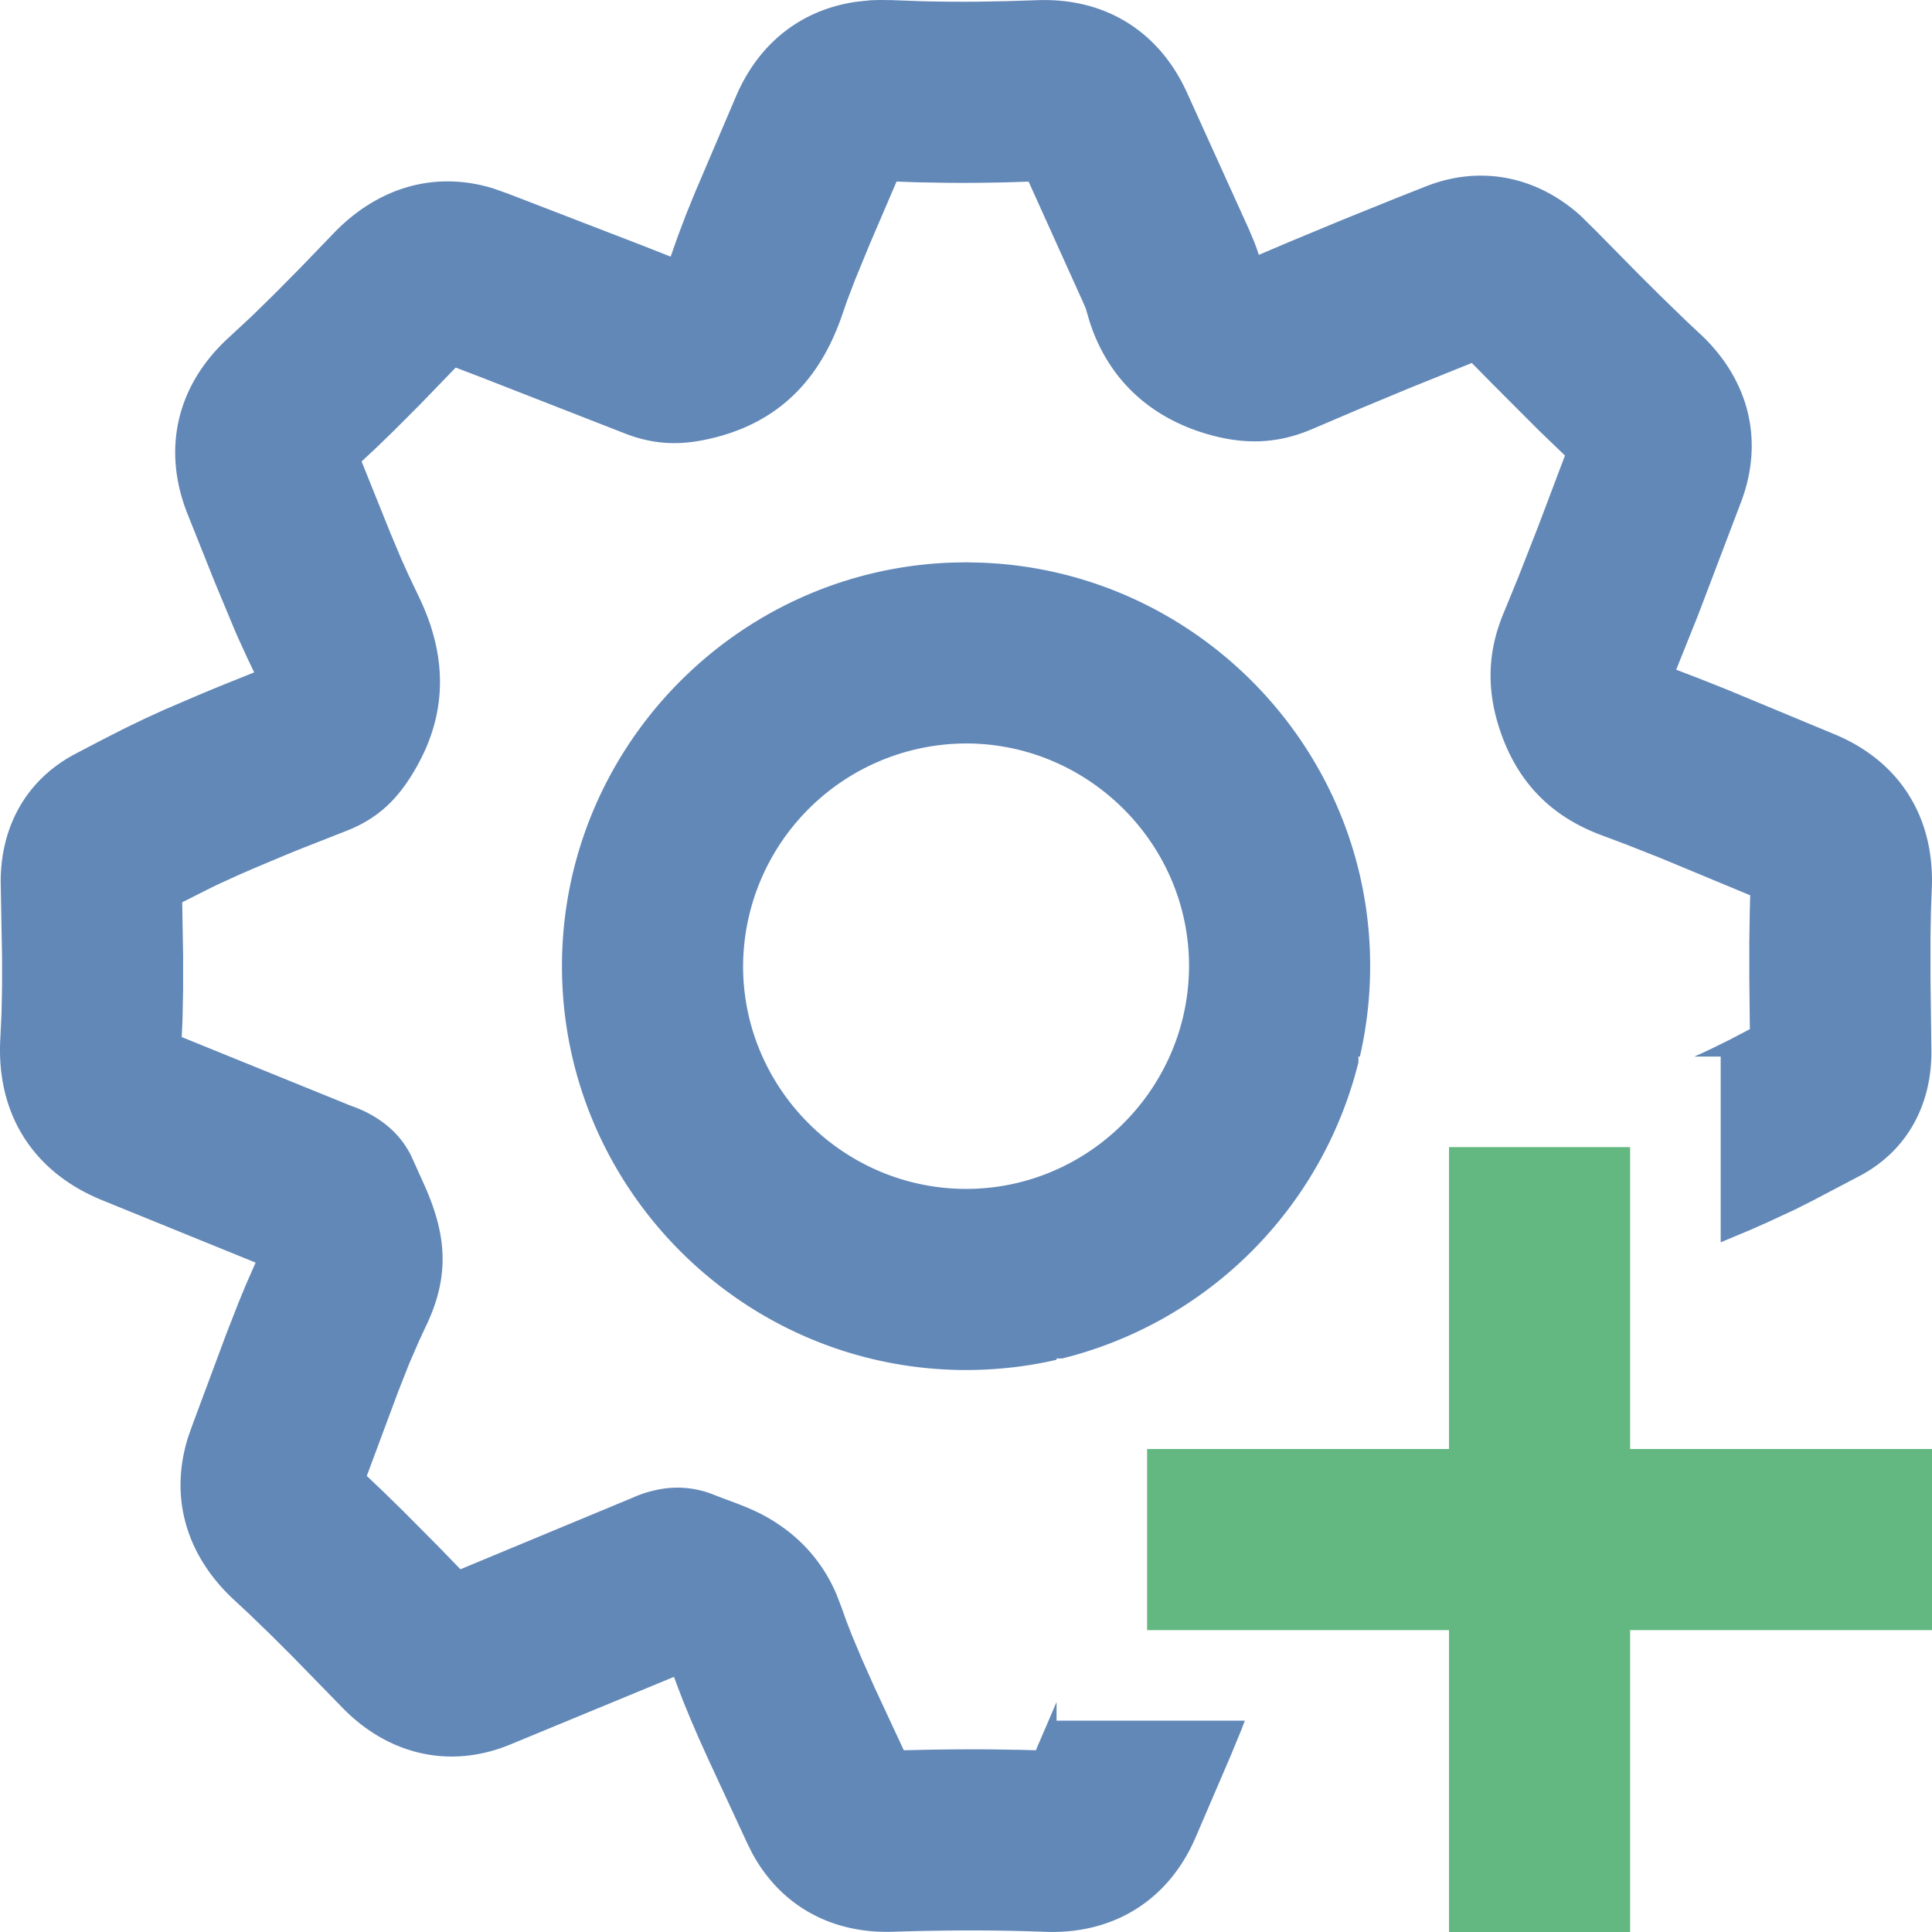
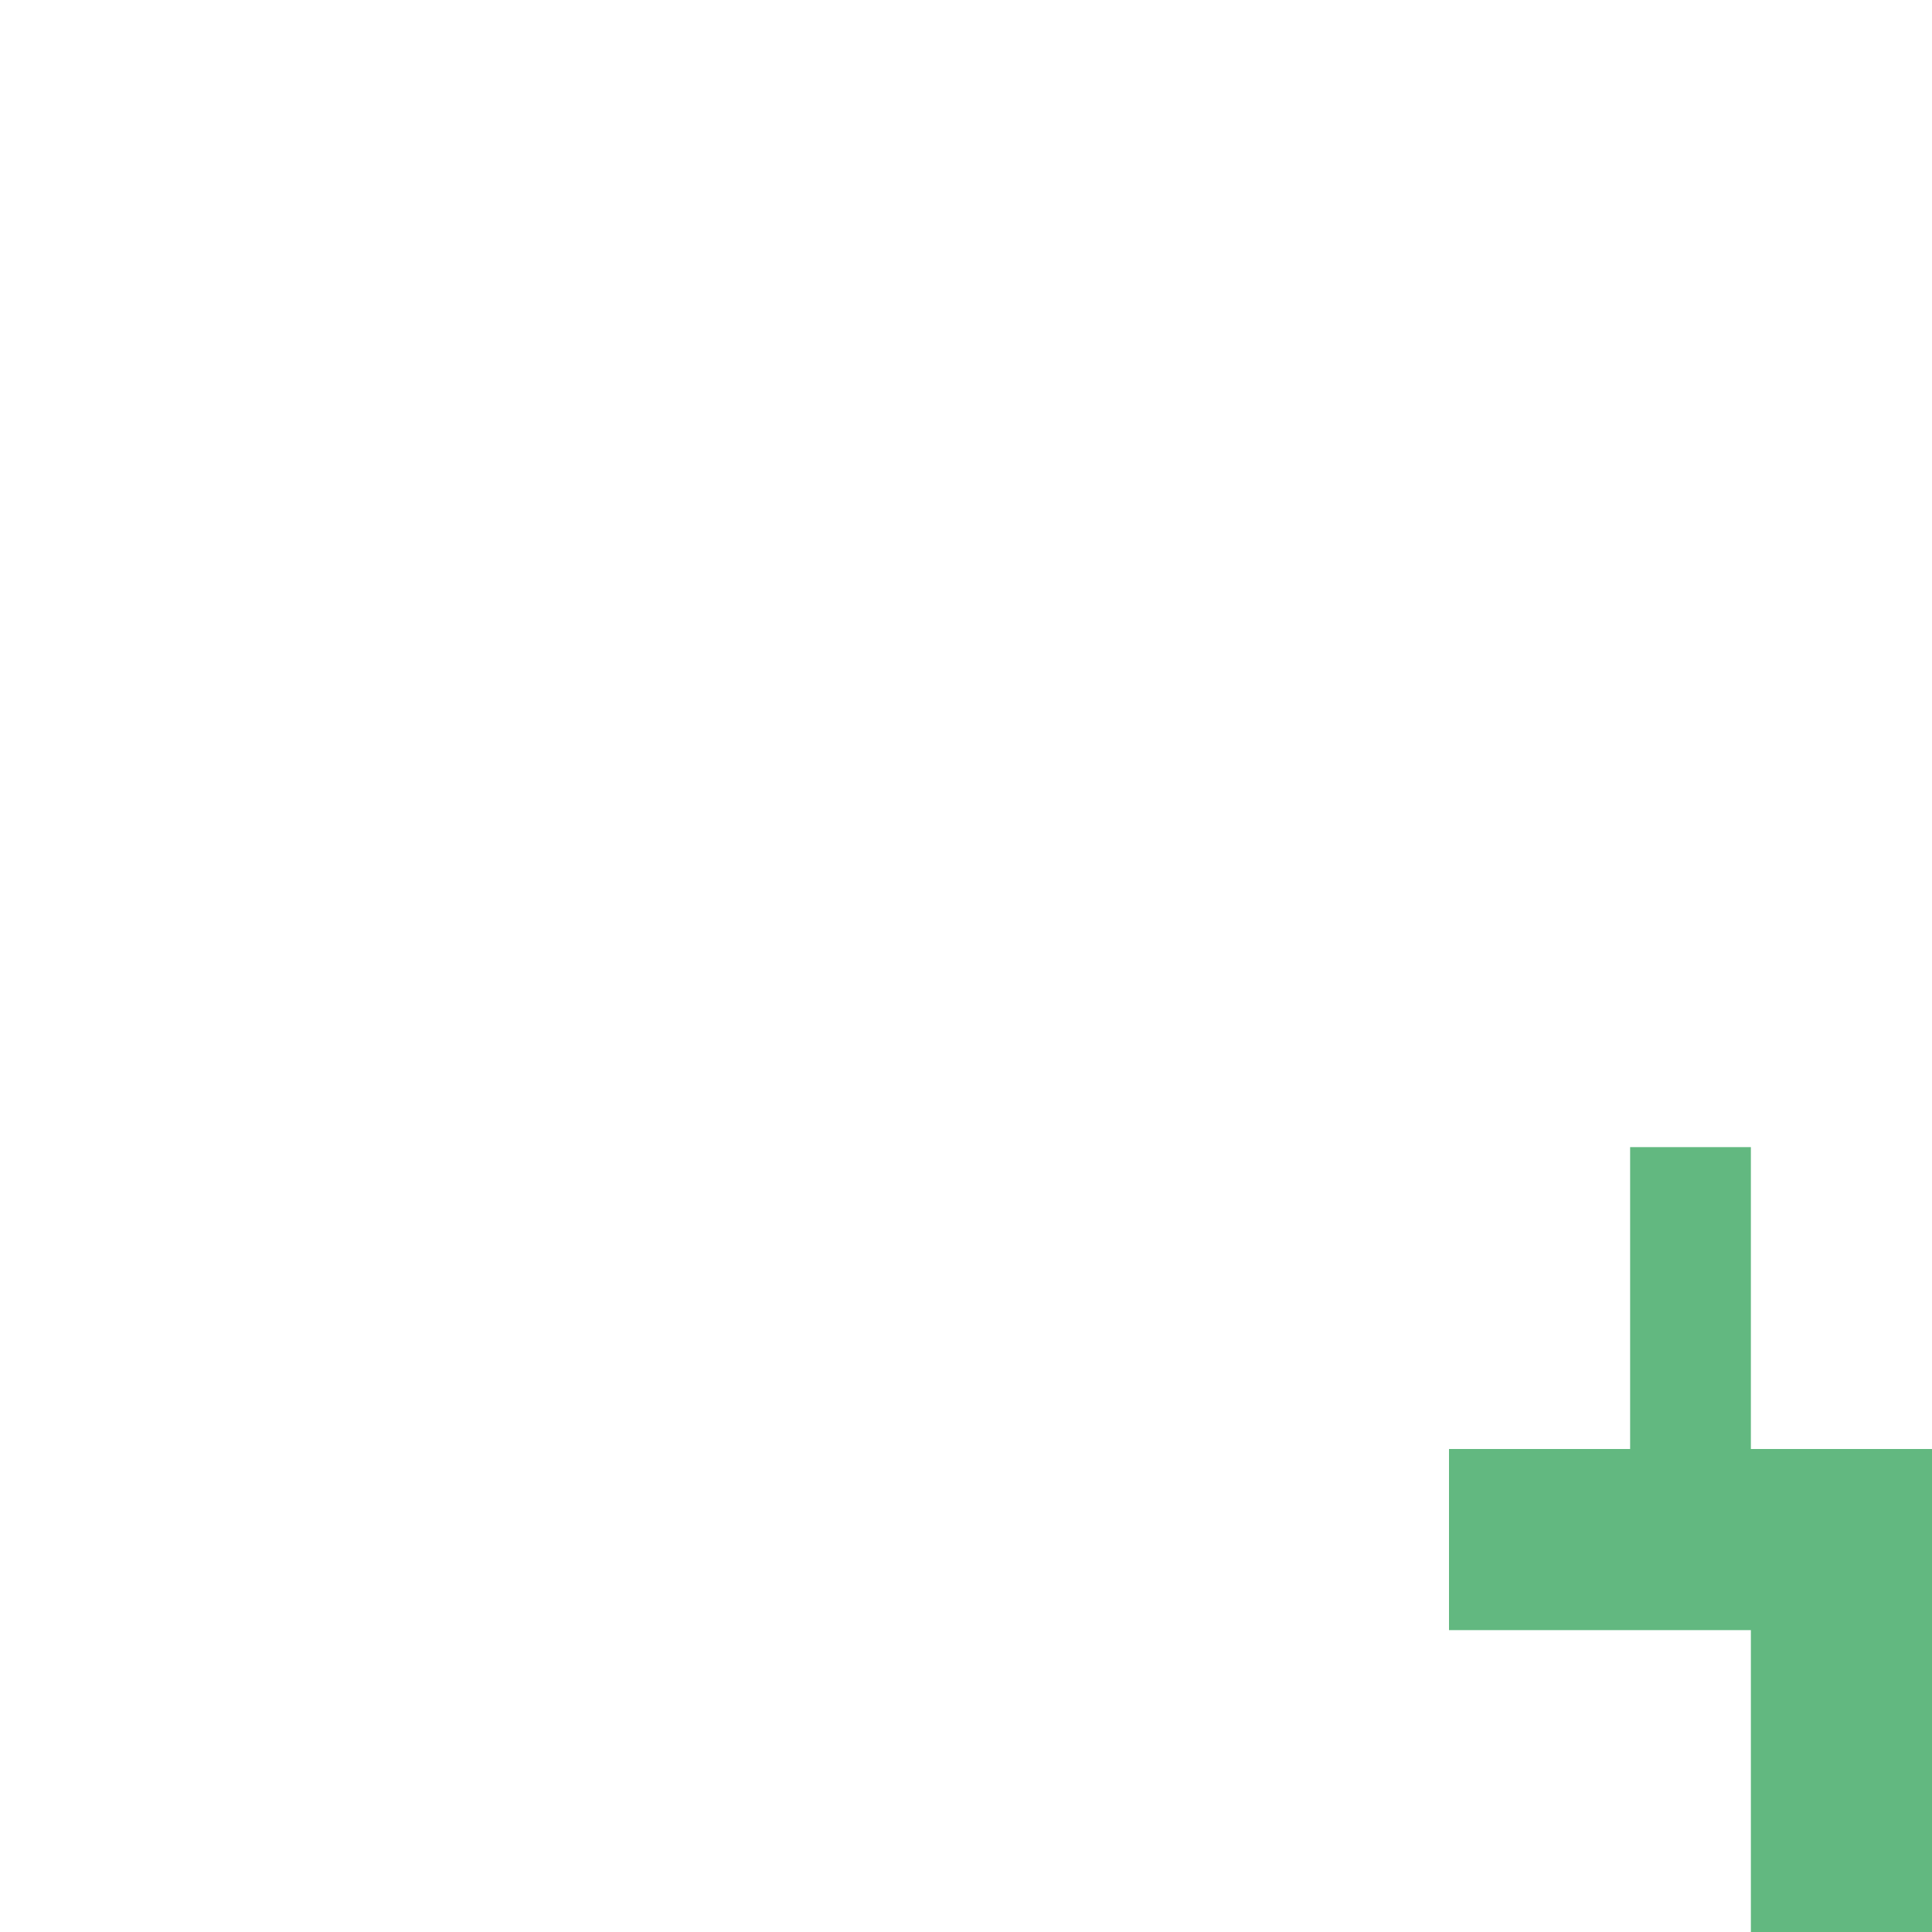
<svg xmlns="http://www.w3.org/2000/svg" width="32" height="32">
  <g fill="none" fill-rule="nonzero">
-     <path fill="#6288B8" d="m14.562 0 .21.002.458.017c.31.009.626.011.951.009l.495-.009.508-.016c1.11-.041 2 .505 2.465 1.507l1.035 2.283.092.218.037.099.037.111.516-.219.853-.354.908-.367.48-.19c.923-.368 1.855-.162 2.569.478l.266.263.667.677.386.385.44.427.217.203c.81.751 1.077 1.765.682 2.8l-.707 1.86-.364.908.385.148.458.182 1.78.74c1.08.448 1.665 1.38 1.61 2.57l-.014.38-.007.403v.695l.015 1.177c.012.877-.376 1.656-1.18 2.086l-.78.41-.306.154-.437.203-.293.13-.494.207V17.5h-.436l.143-.064.144-.068.312-.154.32-.168-.009-.86v-.583l.008-.52.007-.254-1.492-.62-.565-.223-.399-.15c-.796-.294-1.346-.821-1.648-1.626-.262-.702-.27-1.367.023-2.064l.24-.586.33-.843.443-1.172-.437-.42-.79-.792-.316-.321-1.017.41-.83.345-.788.336c-.593.257-1.15.263-1.757.084-.967-.285-1.643-.932-1.942-1.871l-.06-.205-.05-.116-.897-1.987-.294.01c-.366.01-.721.013-1.065.01l-.506-.009-.322-.012-.446 1.04-.236.574-.136.356-.081.233c-.353 1.035-1.002 1.738-2.055 2.022-.547.147-1.02.158-1.57-.062l-2.324-.908-.454-.174-.595.616-.45.45-.276.267-.238.222.474 1.178.182.433.112.25.167.352c.476.968.503 1.923-.03 2.856-.28.495-.61.84-1.172 1.056l-.656.258c-.103.04-.203.081-.301.121l-.564.237-.268.117-.33.151a15.17 15.17 0 0 0-.173.085l-.412.208.015.89v.551l-.01.504-.013.287 2.795 1.135c.125.045.218.083.34.151.27.152.504.36.664.678l.182.404c.39.84.487 1.539.064 2.42l-.112.24-.163.376-.178.45-.527 1.415.256.243.338.33.59.594.367.379 2.84-1.18c.124-.055.238-.096.382-.128a1.6 1.6 0 0 1 .982.077l.2.076c.425.155.65.256.944.466a2.6 2.6 0 0 1 .88 1.103l.078.201.086.24.093.24.165.393.211.473.483 1.037.301-.007c.38-.008.748-.01 1.106-.008l.53.008.25.007.343-.799v.309h3.119l-.07.18-.173.419-.568 1.322c-.444 1.045-1.356 1.62-2.499 1.576-.78-.03-1.604-.03-2.524-.001-1.018.033-1.864-.437-2.333-1.314l-.083-.169-.626-1.349-.165-.365-.14-.325-.123-.299-.111-.29-.041-.111-2.722 1.125c-1.017.414-2.033.15-2.78-.625l-.829-.85-.38-.378-.341-.329-.227-.211c-.796-.733-1.084-1.698-.768-2.704l.067-.189.56-1.505.213-.546.129-.311.149-.338-2.555-1.039c-1.134-.467-1.748-1.43-1.673-2.686l.019-.407.009-.44v-.491l-.022-1.197c-.016-.924.4-1.726 1.236-2.167l.432-.226.373-.19.337-.163.328-.15.592-.254.31-.129.59-.237-.119-.25-.142-.31a18.826 18.826 0 0 1-.071-.164l-.323-.776-.441-1.104c-.44-1.087-.189-2.16.688-2.954l.365-.339.38-.372.438-.443.534-.554c.72-.753 1.663-1.053 2.651-.75l.248.088 2.216.855.474.187.123-.349.128-.338.15-.37.673-1.578C12.565.704 13.286.153 14.2.027l.224-.023.137-.004Zm1.444 9.314.234.005c3.58.126 6.462 3.087 6.454 6.692a6.681 6.681 0 0 1-.17 1.49L22.5 17.5v.095a6.728 6.728 0 0 1-4.908 4.906L17.5 22.5l.001.022c-.484.112-.988.17-1.506.17-3.686-.005-6.69-3.011-6.687-6.694.004-3.607 2.885-6.558 6.464-6.68l.234-.004Zm-.002 3A3.704 3.704 0 0 0 12.308 16c-.002 2.026 1.66 3.689 3.691 3.692 2.026.002 3.69-1.658 3.695-3.688.004-2.022-1.66-3.688-3.69-3.69Z" />
-     <path fill="#62B880" d="M27 19v5h5v3h-5v5h-3v-5h-5v-3h5v-5z" />
+     <path fill="#62B880" d="M27 19v5h5v3v5h-3v-5h-5v-3h5v-5z" />
  </g>
</svg>